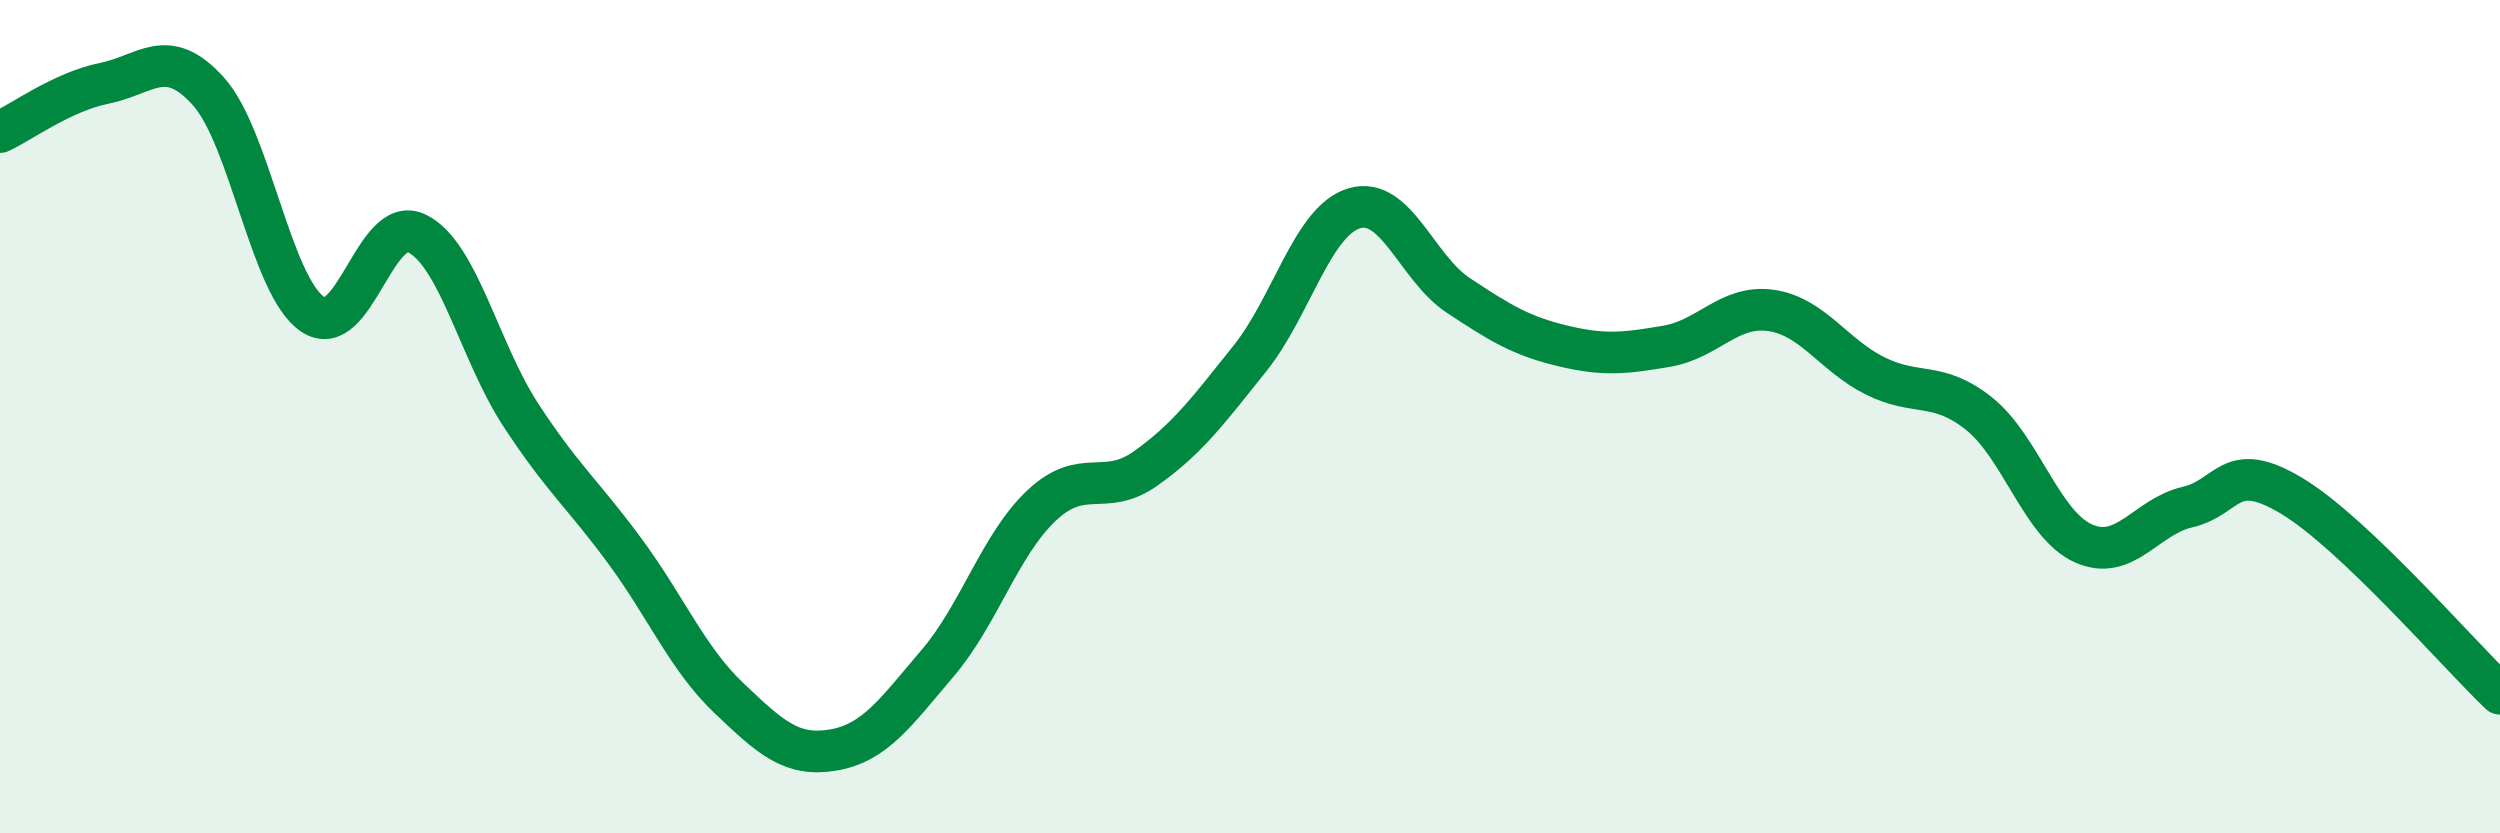
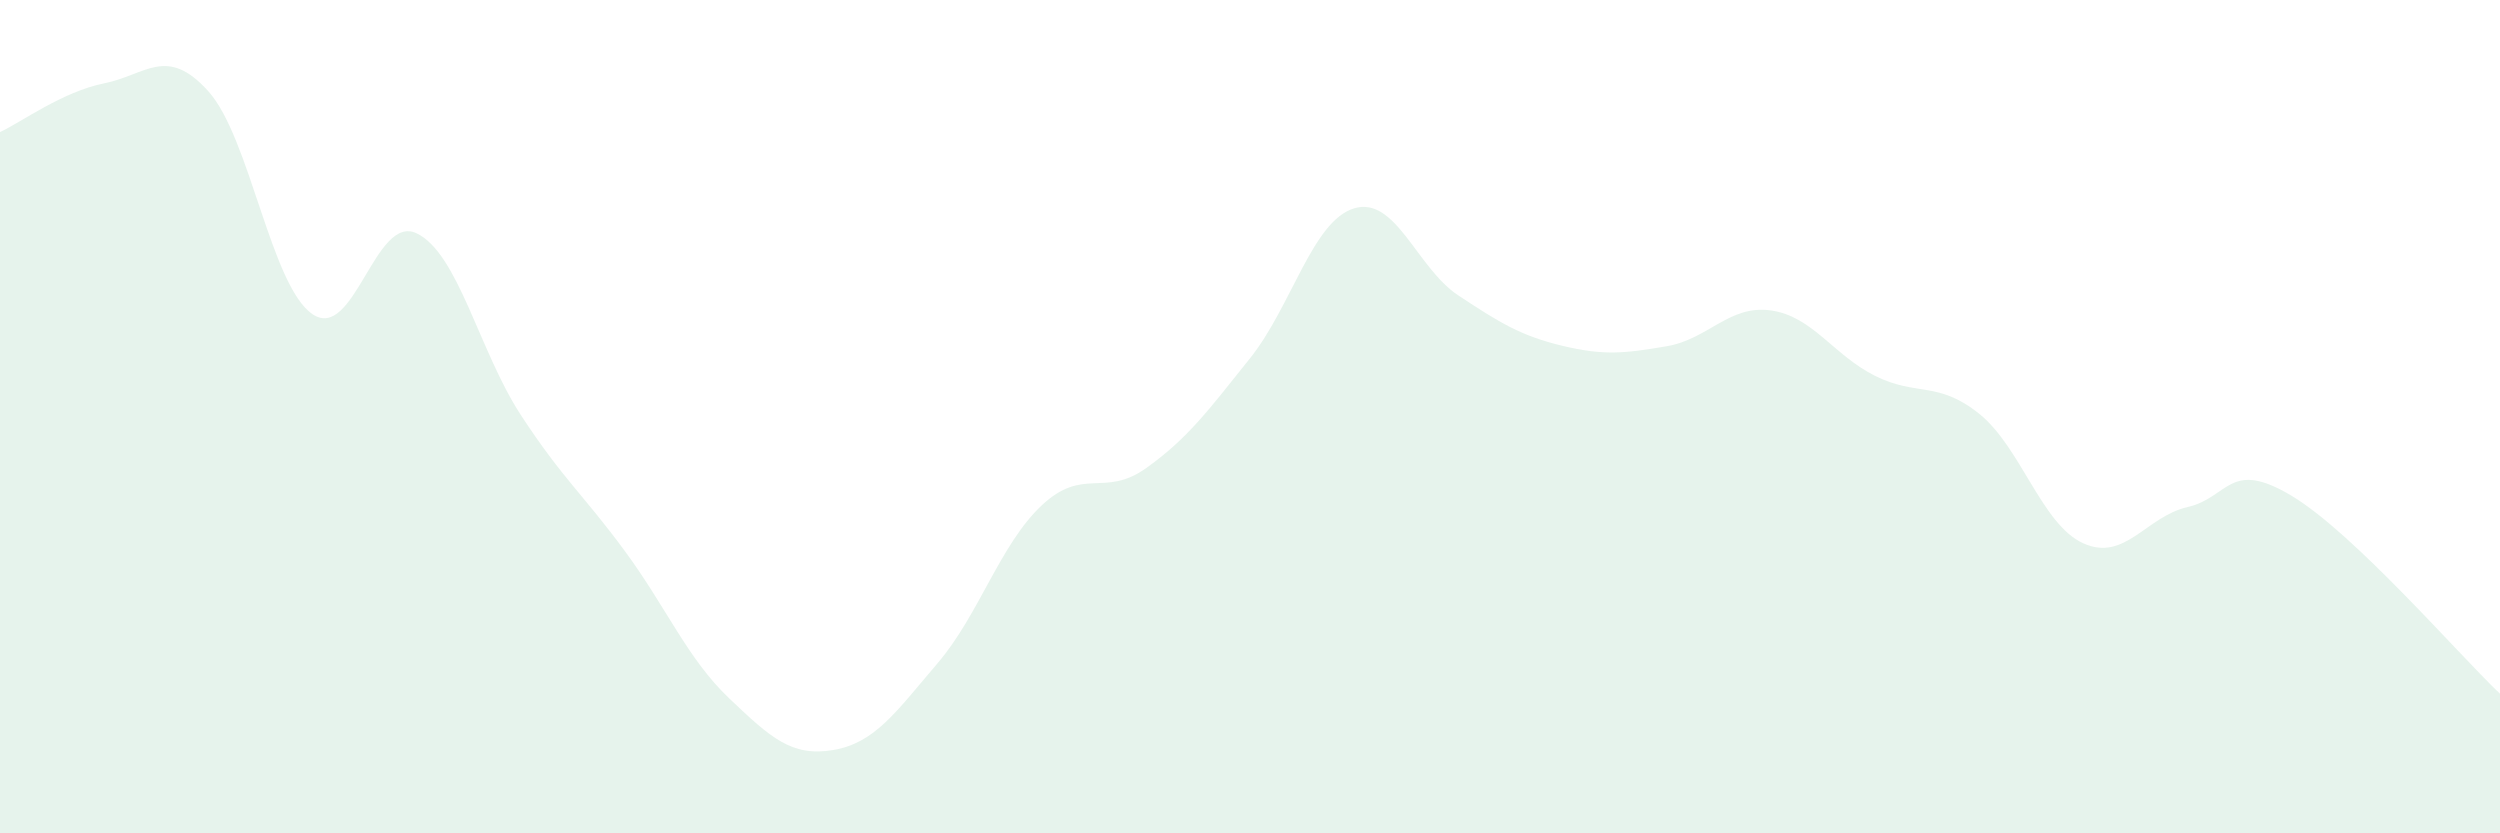
<svg xmlns="http://www.w3.org/2000/svg" width="60" height="20" viewBox="0 0 60 20">
  <path d="M 0,3.17 C 0.5,2.94 1.5,2.2 2.5,2 C 3.5,1.8 4,1.08 5,2.19 C 6,3.3 6.5,6.86 7.5,7.54 C 8.5,8.22 9,5.12 10,5.6 C 11,6.08 11.5,8.43 12.5,9.96 C 13.5,11.49 14,11.87 15,13.23 C 16,14.59 16.5,15.81 17.5,16.76 C 18.5,17.71 19,18.17 20,18 C 21,17.83 21.5,17.09 22.5,15.92 C 23.5,14.75 24,13.07 25,12.13 C 26,11.19 26.5,11.95 27.5,11.24 C 28.5,10.53 29,9.85 30,8.6 C 31,7.35 31.5,5.3 32.5,5 C 33.5,4.7 34,6.43 35,7.09 C 36,7.75 36.5,8.06 37.5,8.3 C 38.5,8.54 39,8.48 40,8.31 C 41,8.14 41.5,7.31 42.5,7.45 C 43.5,7.59 44,8.52 45,9.02 C 46,9.52 46.5,9.13 47.5,9.93 C 48.5,10.73 49,12.59 50,13.04 C 51,13.49 51.5,12.4 52.5,12.17 C 53.5,11.94 53.5,11 55,11.9 C 56.5,12.8 59,15.7 60,16.65L60 20L0 20Z" fill="#008740" opacity="0.1" stroke-linecap="round" stroke-linejoin="round" />
-   <path d="M 0,3.17 C 0.5,2.94 1.5,2.2 2.5,2 C 3.5,1.8 4,1.08 5,2.19 C 6,3.3 6.5,6.86 7.5,7.54 C 8.5,8.22 9,5.12 10,5.6 C 11,6.08 11.5,8.43 12.5,9.96 C 13.5,11.49 14,11.87 15,13.23 C 16,14.59 16.5,15.81 17.5,16.76 C 18.5,17.71 19,18.17 20,18 C 21,17.83 21.5,17.09 22.5,15.92 C 23.5,14.75 24,13.07 25,12.13 C 26,11.19 26.5,11.95 27.5,11.24 C 28.5,10.53 29,9.85 30,8.6 C 31,7.35 31.5,5.3 32.5,5 C 33.5,4.7 34,6.43 35,7.09 C 36,7.75 36.5,8.06 37.5,8.3 C 38.5,8.54 39,8.48 40,8.31 C 41,8.14 41.5,7.31 42.5,7.45 C 43.5,7.59 44,8.52 45,9.02 C 46,9.52 46.5,9.13 47.5,9.93 C 48.5,10.73 49,12.59 50,13.04 C 51,13.49 51.5,12.4 52.5,12.17 C 53.5,11.94 53.5,11 55,11.9 C 56.5,12.8 59,15.7 60,16.65" stroke="#008740" stroke-width="1" fill="none" stroke-linecap="round" stroke-linejoin="round" />
</svg>